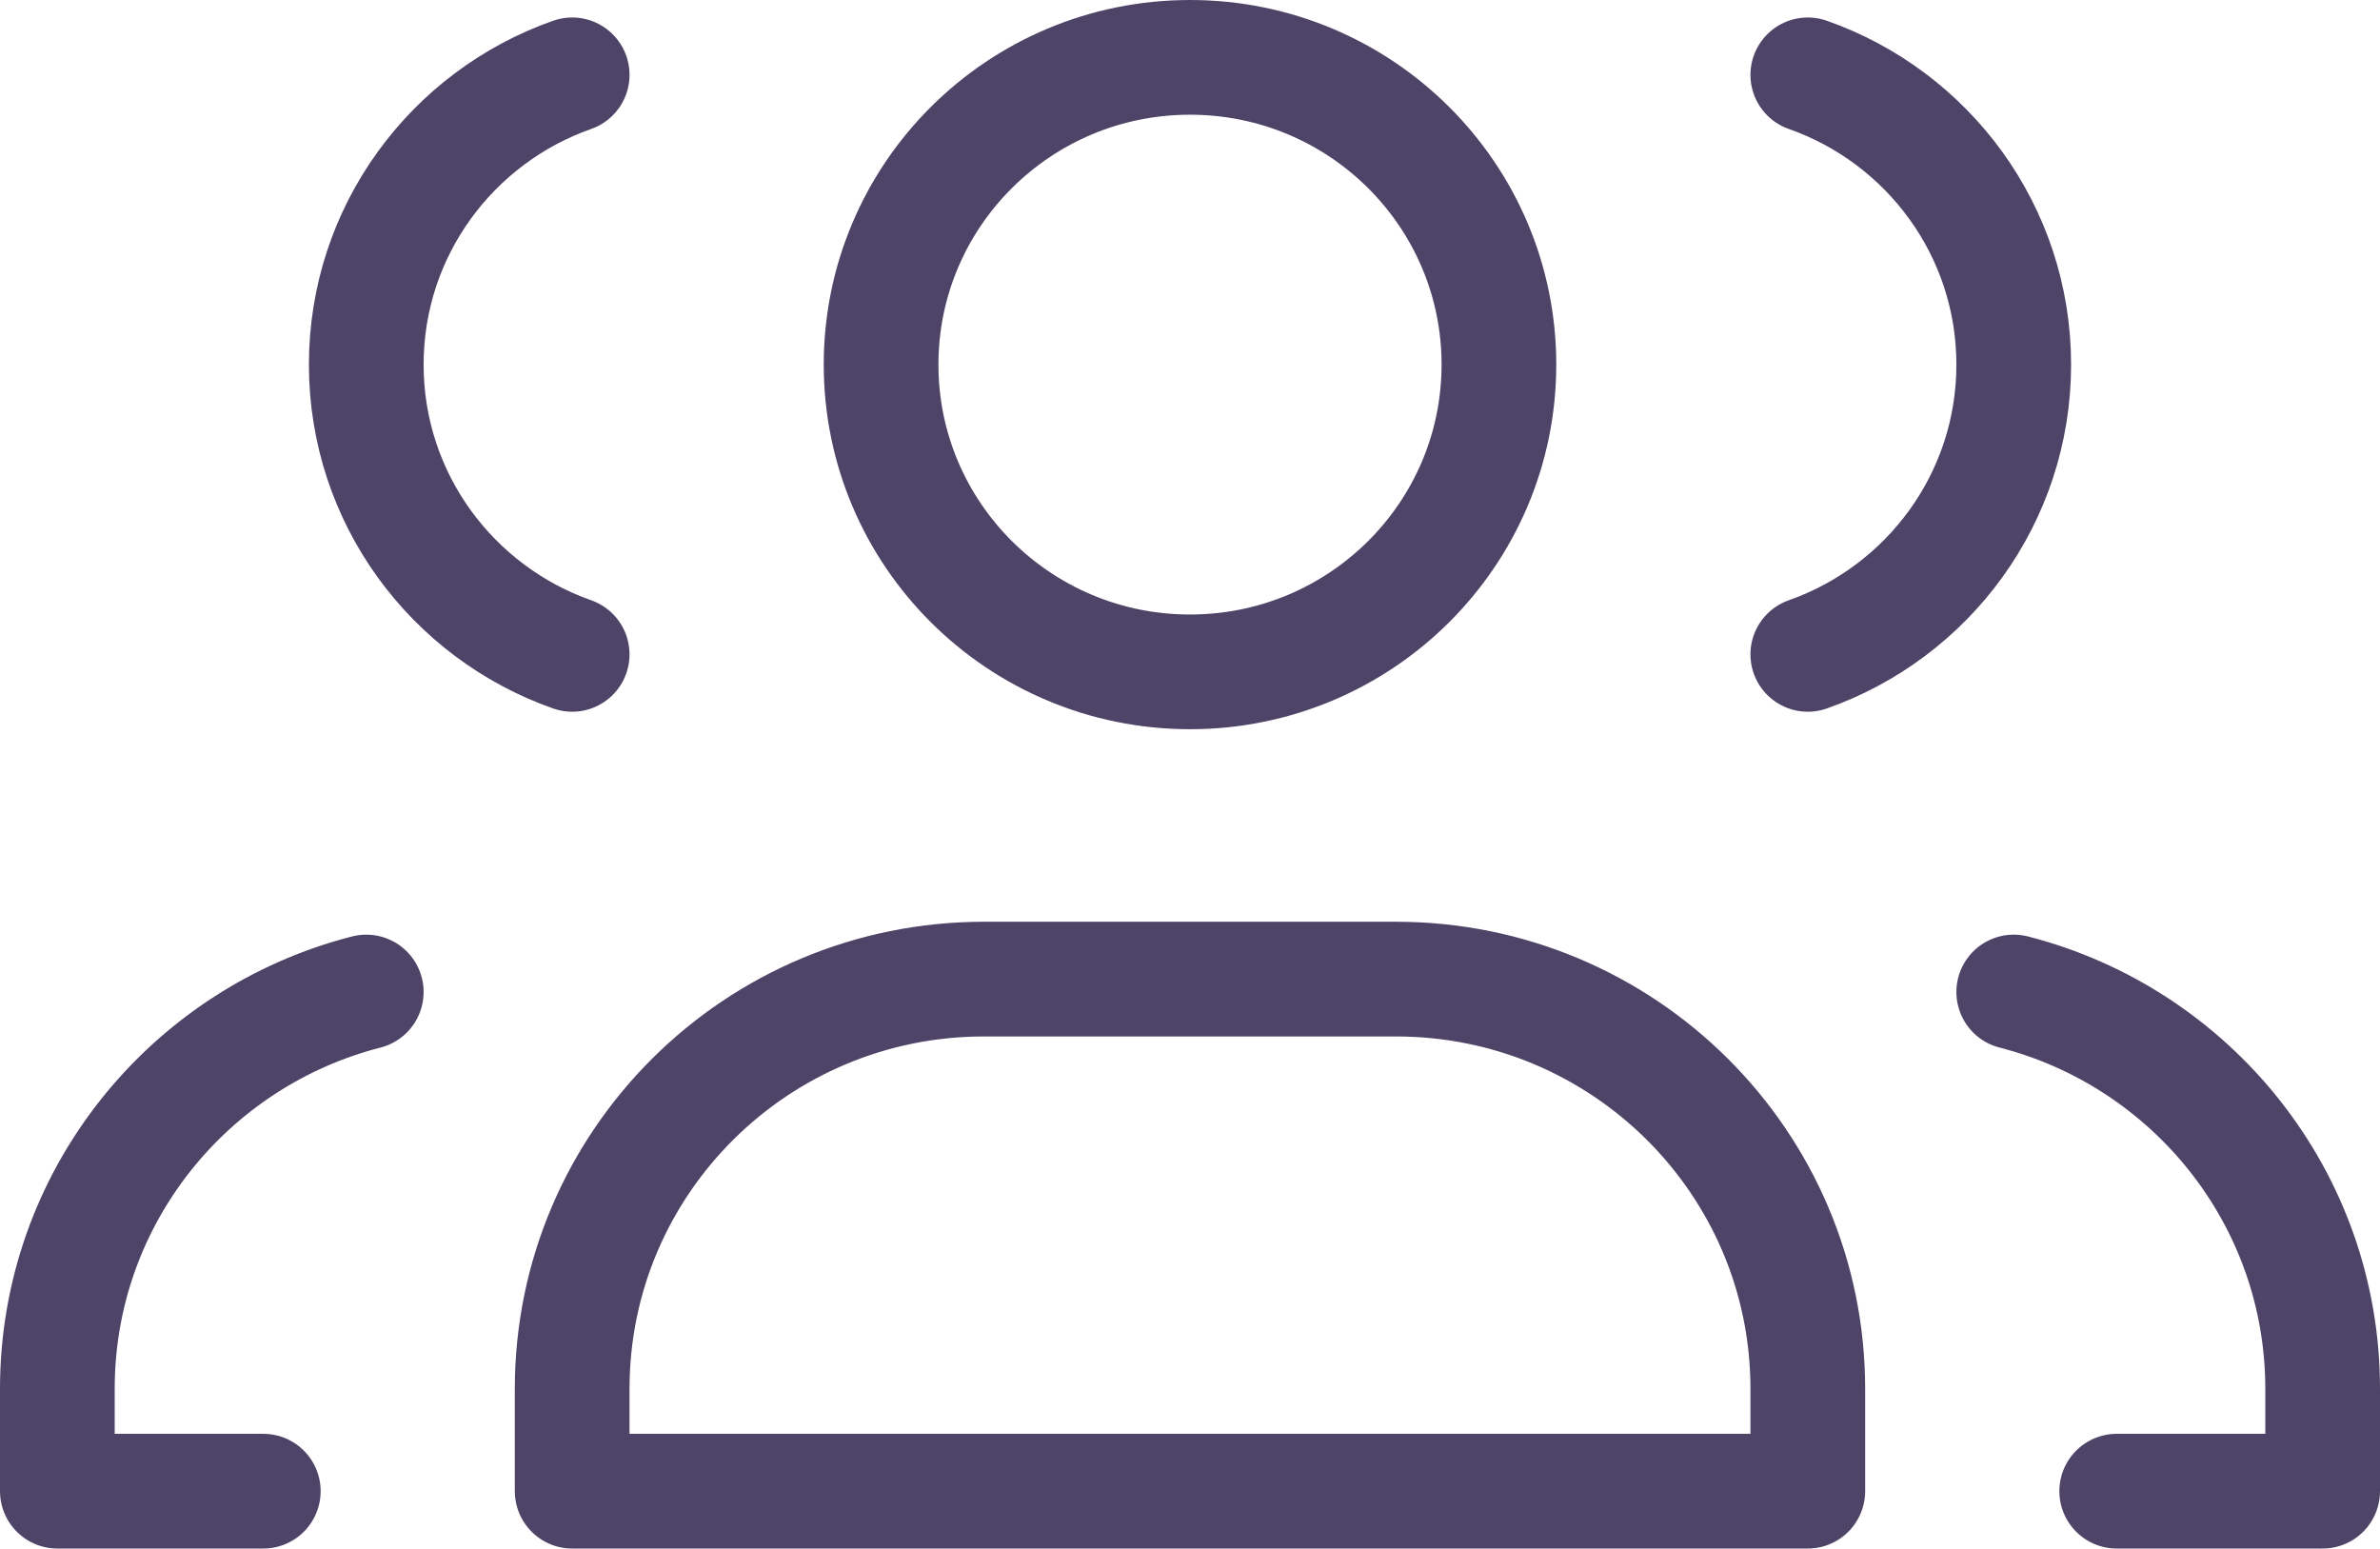
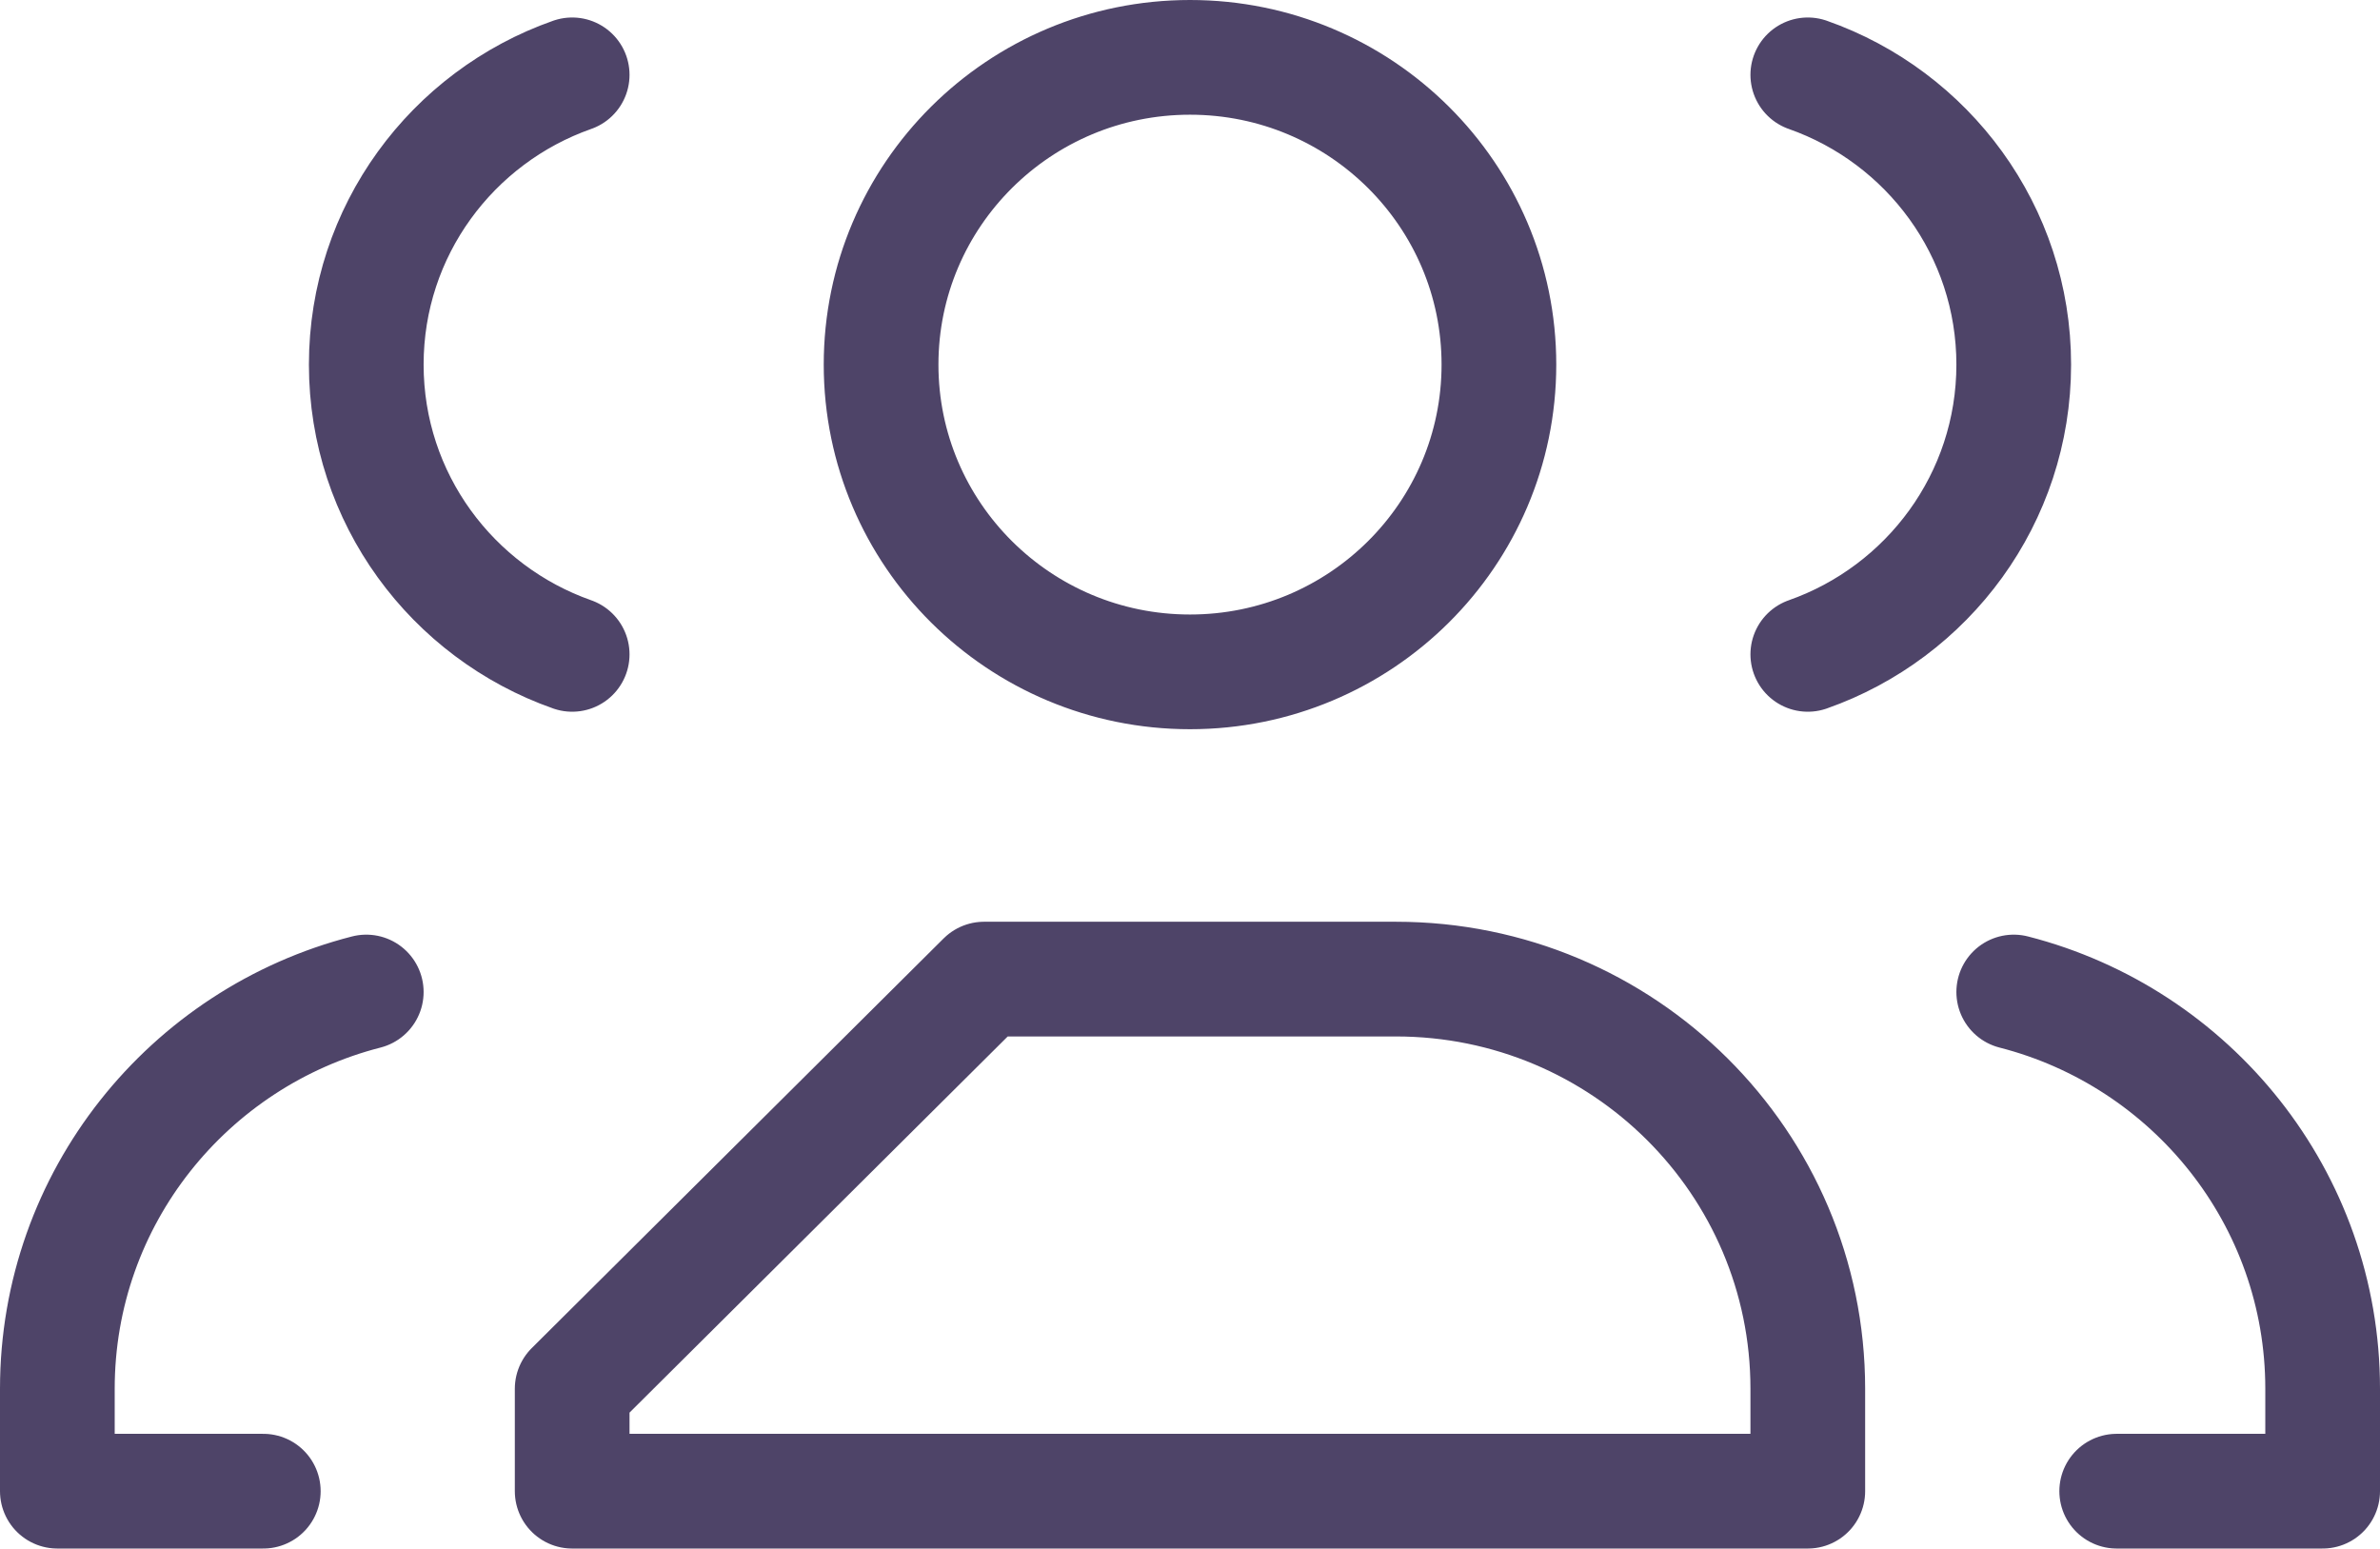
<svg xmlns="http://www.w3.org/2000/svg" width="83" height="54" viewBox="0 0 83 54" fill="none">
-   <path d="M9.182 52H2V48.429C2 41.772 6.578 36.179 12.773 34.593M19.954 22.819C15.771 21.348 12.773 17.379 12.773 12.714C12.773 8.049 15.771 4.08 19.954 2.61M73.818 52H81V48.429C81 41.772 76.422 36.179 70.227 34.593M63.045 2.61C67.23 4.08 70.227 8.049 70.227 12.714C70.227 17.379 67.23 21.348 63.045 22.819M34.318 34.143H48.682C56.614 34.143 63.045 40.539 63.045 48.429V52H19.954V48.429C19.954 40.539 26.385 34.143 34.318 34.143ZM52.273 12.714C52.273 18.632 47.45 23.429 41.5 23.429C35.55 23.429 30.727 18.632 30.727 12.714C30.727 6.797 35.55 2 41.5 2C47.45 2 52.273 6.797 52.273 12.714Z" stroke="#4E4468" stroke-width="4" stroke-linecap="round" stroke-linejoin="round" />
+   <path d="M9.182 52H2V48.429C2 41.772 6.578 36.179 12.773 34.593M19.954 22.819C15.771 21.348 12.773 17.379 12.773 12.714C12.773 8.049 15.771 4.08 19.954 2.61M73.818 52H81V48.429C81 41.772 76.422 36.179 70.227 34.593M63.045 2.61C67.23 4.08 70.227 8.049 70.227 12.714C70.227 17.379 67.23 21.348 63.045 22.819M34.318 34.143H48.682C56.614 34.143 63.045 40.539 63.045 48.429V52H19.954V48.429ZM52.273 12.714C52.273 18.632 47.45 23.429 41.5 23.429C35.55 23.429 30.727 18.632 30.727 12.714C30.727 6.797 35.55 2 41.5 2C47.45 2 52.273 6.797 52.273 12.714Z" stroke="#4E4468" stroke-width="4" stroke-linecap="round" stroke-linejoin="round" />
</svg>